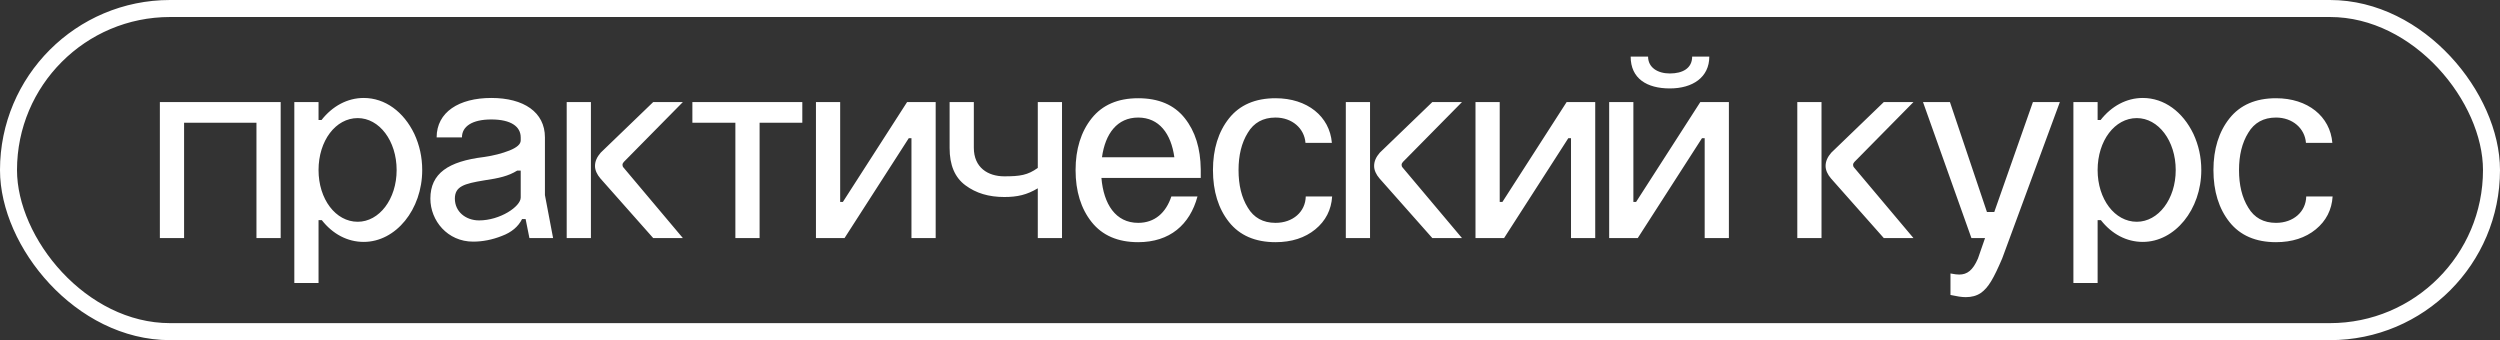
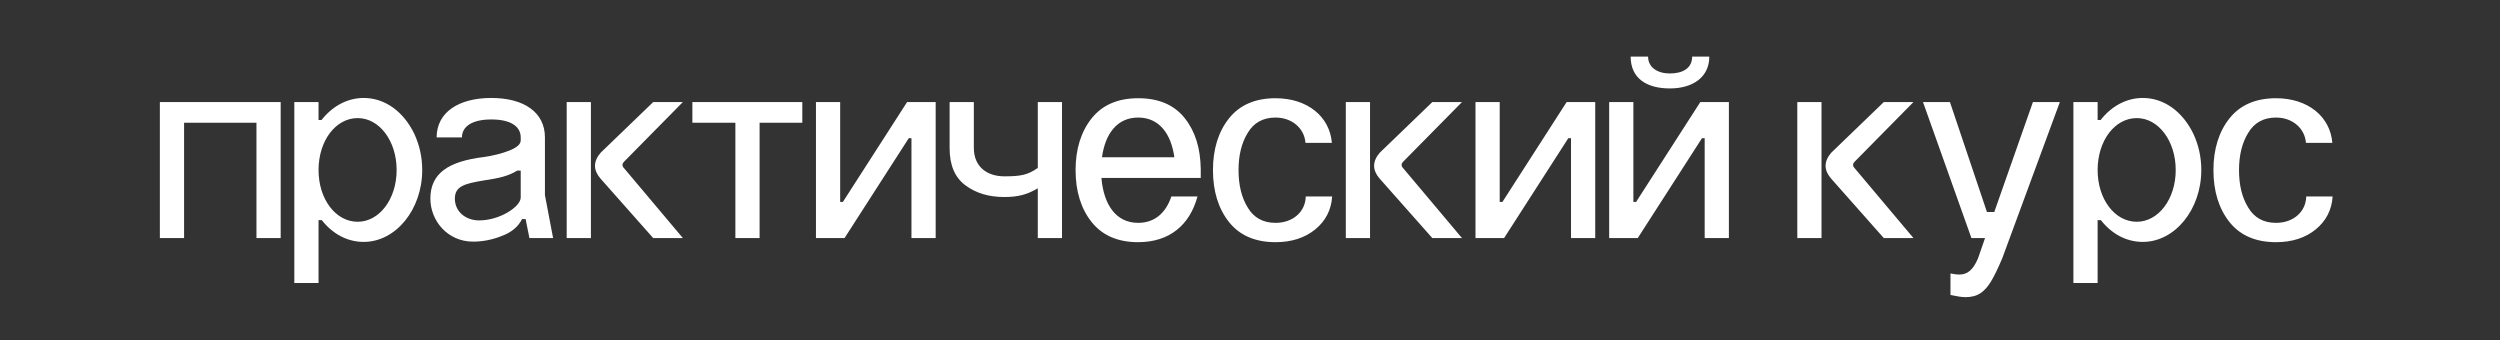
<svg xmlns="http://www.w3.org/2000/svg" width="147" height="20" viewBox="0 0 147 20" fill="none">
  <rect x="0" y="0" width="147" height="20" fill="#333333" stroke="none" />
-   <rect x="0.5" y="0.5" width="146" height="19" rx="9.5" stroke="white" />
  <path d="M9.4 14V6H16.504V14H15.08V7.216H10.824V14H9.4ZM17.306 6H18.73V7.056H18.906C19.546 6.24 20.426 5.76 21.386 5.76C22.65 5.76 23.738 6.576 24.362 7.872C24.666 8.528 24.826 9.232 24.826 10C24.826 12.32 23.274 14.224 21.386 14.224C20.426 14.224 19.562 13.76 18.922 12.944H18.73V16.64H17.306V6ZM18.73 10C18.73 11.712 19.738 13.04 21.034 13.04C22.298 13.04 23.322 11.712 23.322 10C23.322 8.272 22.298 6.944 21.034 6.944C19.738 6.944 18.73 8.272 18.73 10ZM30.618 8.256V8.08C30.618 7.44 30.042 7.024 28.89 7.024C27.754 7.024 27.162 7.44 27.162 8.08H25.674C25.674 6.592 26.986 5.76 28.89 5.76C30.794 5.76 32.042 6.592 32.042 8.08V11.472L32.522 14H31.13L30.906 12.88H30.698C30.474 13.328 30.074 13.664 29.514 13.872C28.954 14.096 28.378 14.208 27.818 14.208C26.314 14.208 25.306 12.976 25.306 11.68C25.306 10.192 26.362 9.488 28.458 9.232C29.018 9.152 29.514 9.024 29.962 8.848C30.394 8.672 30.618 8.48 30.618 8.256ZM26.746 11.68C26.746 12.448 27.386 12.96 28.17 12.96C29.402 12.96 30.618 12.144 30.618 11.616V10.032H30.41C29.898 10.352 29.338 10.48 28.458 10.608C27.29 10.8 26.746 10.96 26.746 11.68ZM33.322 14V6H34.746V14H33.322ZM38.41 14L35.306 10.496C35.098 10.256 34.986 10 34.986 9.76C34.986 9.488 35.098 9.232 35.322 8.976L38.41 6H40.154L36.682 9.52C36.634 9.568 36.602 9.632 36.602 9.696C36.602 9.744 36.618 9.808 36.666 9.856L40.154 14H38.41ZM43.24 14V7.216H40.712V6H47.176V7.216H44.664V14H43.24ZM47.978 14V6H49.402V11.872H49.562L53.338 6H55.018V14H53.594V8.128H53.434L49.658 14H47.978ZM61.022 14V11.072C60.382 11.456 59.822 11.584 59.053 11.584C58.142 11.584 57.389 11.36 56.766 10.896C56.142 10.432 55.837 9.712 55.837 8.704V6H57.261V8.688C57.261 9.856 58.093 10.368 59.053 10.368C59.965 10.368 60.429 10.304 61.022 9.872V6H62.446V14H61.022ZM64.796 9.248H69.052C68.86 7.856 68.156 6.912 66.924 6.912C65.692 6.912 64.988 7.856 64.796 9.248ZM63.244 10C63.244 8.768 63.564 7.744 64.188 6.96C64.812 6.176 65.724 5.776 66.924 5.776C68.124 5.776 69.036 6.16 69.66 6.944C70.284 7.728 70.588 8.72 70.604 9.952V10.464H64.764C64.892 12 65.596 13.104 66.924 13.104C67.9 13.104 68.556 12.512 68.876 11.552H70.412C69.964 13.216 68.78 14.24 66.924 14.24C65.724 14.24 64.812 13.84 64.188 13.056C63.564 12.272 63.244 11.248 63.244 10ZM78.314 8.4H76.762C76.698 7.552 75.978 6.912 75.002 6.912C74.266 6.912 73.722 7.216 73.37 7.808C73.002 8.4 72.826 9.136 72.826 10C72.826 10.88 73.002 11.616 73.37 12.208C73.722 12.8 74.266 13.104 75.002 13.104C76.026 13.104 76.762 12.448 76.778 11.552H78.33C78.282 12.336 77.946 12.992 77.338 13.488C76.73 13.984 75.946 14.24 75.002 14.24C73.802 14.24 72.89 13.84 72.266 13.056C71.642 12.272 71.322 11.248 71.322 10C71.322 8.768 71.642 7.744 72.266 6.96C72.89 6.176 73.802 5.776 75.002 5.776C76.874 5.776 78.186 6.848 78.314 8.4ZM79.134 14V6H80.558V14H79.134ZM84.222 14L81.118 10.496C80.91 10.256 80.798 10 80.798 9.76C80.798 9.488 80.91 9.232 81.134 8.976L84.222 6H85.966L82.494 9.52C82.446 9.568 82.414 9.632 82.414 9.696C82.414 9.744 82.43 9.808 82.478 9.856L85.966 14H84.222ZM86.759 14V6H88.183V11.872H88.343L92.119 6H93.799V14H92.375V8.128H92.215L88.439 14H86.759ZM94.619 14V6H96.043V11.872H96.203L99.979 6H101.659V14H100.235V8.128H100.075L96.299 14H94.619ZM99.499 3.328H100.507C100.507 4.544 99.531 5.2 98.187 5.2C96.843 5.2 95.883 4.624 95.883 3.328H96.907C96.907 3.968 97.467 4.32 98.187 4.32C98.939 4.32 99.499 4.016 99.499 3.328ZM105.681 14V6H107.105V14H105.681ZM110.769 14L107.665 10.496C107.457 10.256 107.345 10 107.345 9.76C107.345 9.488 107.457 9.232 107.681 8.976L110.769 6H112.513L109.041 9.52C108.993 9.568 108.961 9.632 108.961 9.696C108.961 9.744 108.977 9.808 109.025 9.856L112.513 14H110.769ZM115.92 14L113.072 6H114.656L116.832 12.464H117.264L119.536 6H121.12L117.728 15.2C117.232 16.352 116.928 16.912 116.464 17.232C116.224 17.392 115.936 17.472 115.584 17.472C115.344 17.472 115.056 17.424 114.688 17.344V16.08C114.928 16.128 115.088 16.144 115.2 16.144C115.664 16.144 116 15.904 116.304 15.2L116.72 14H115.92ZM121.916 6H123.34V7.056H123.516C124.156 6.24 125.036 5.76 125.996 5.76C127.26 5.76 128.348 6.576 128.972 7.872C129.276 8.528 129.436 9.232 129.436 10C129.436 12.32 127.884 14.224 125.996 14.224C125.036 14.224 124.172 13.76 123.532 12.944H123.34V16.64H121.916V6ZM123.34 10C123.34 11.712 124.348 13.04 125.644 13.04C126.908 13.04 127.932 11.712 127.932 10C127.932 8.272 126.908 6.944 125.644 6.944C124.348 6.944 123.34 8.272 123.34 10ZM137.142 8.4H135.59C135.526 7.552 134.806 6.912 133.83 6.912C133.094 6.912 132.55 7.216 132.198 7.808C131.83 8.4 131.654 9.136 131.654 10C131.654 10.88 131.83 11.616 132.198 12.208C132.55 12.8 133.094 13.104 133.83 13.104C134.854 13.104 135.59 12.448 135.606 11.552H137.158C137.11 12.336 136.774 12.992 136.166 13.488C135.558 13.984 134.774 14.24 133.83 14.24C132.63 14.24 131.718 13.84 131.094 13.056C130.47 12.272 130.15 11.248 130.15 10C130.15 8.768 130.47 7.744 131.094 6.96C131.718 6.176 132.63 5.776 133.83 5.776C135.702 5.776 137.014 6.848 137.142 8.4Z" fill="white" />
</svg>